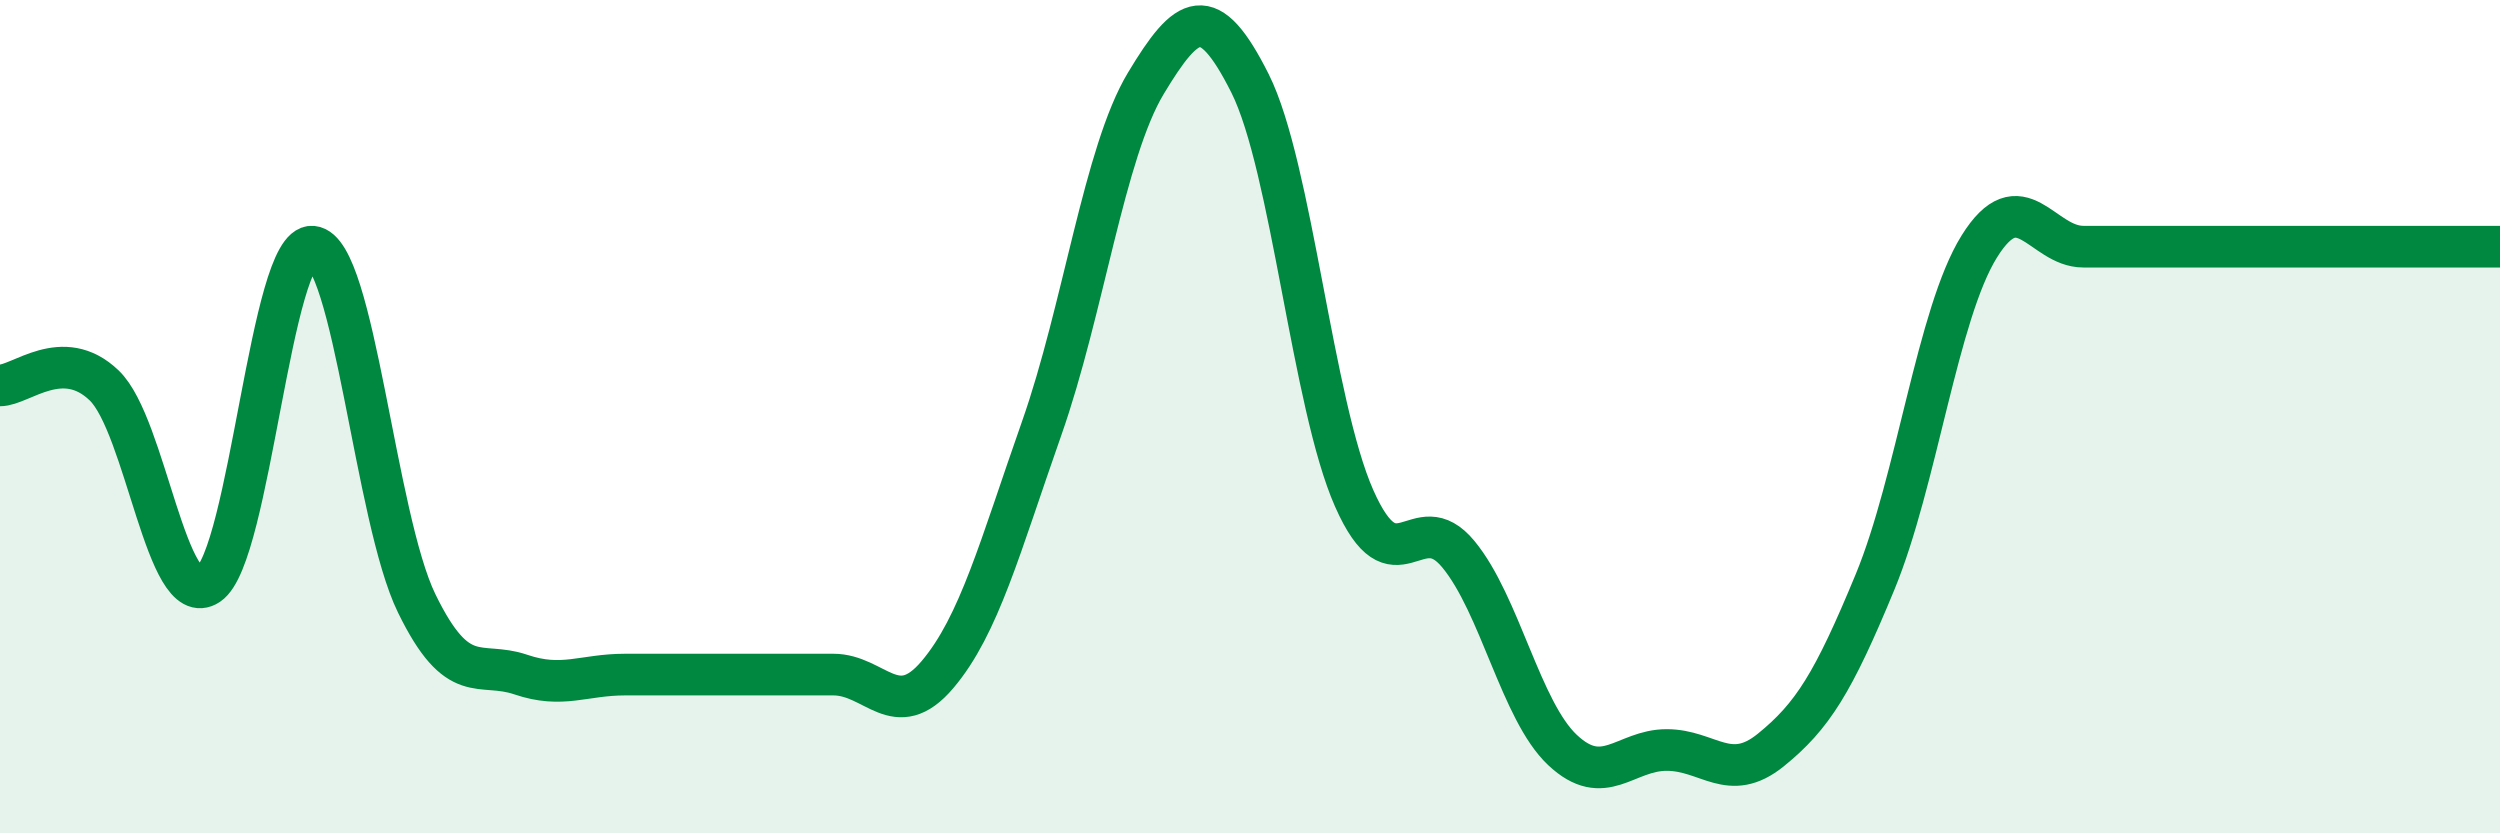
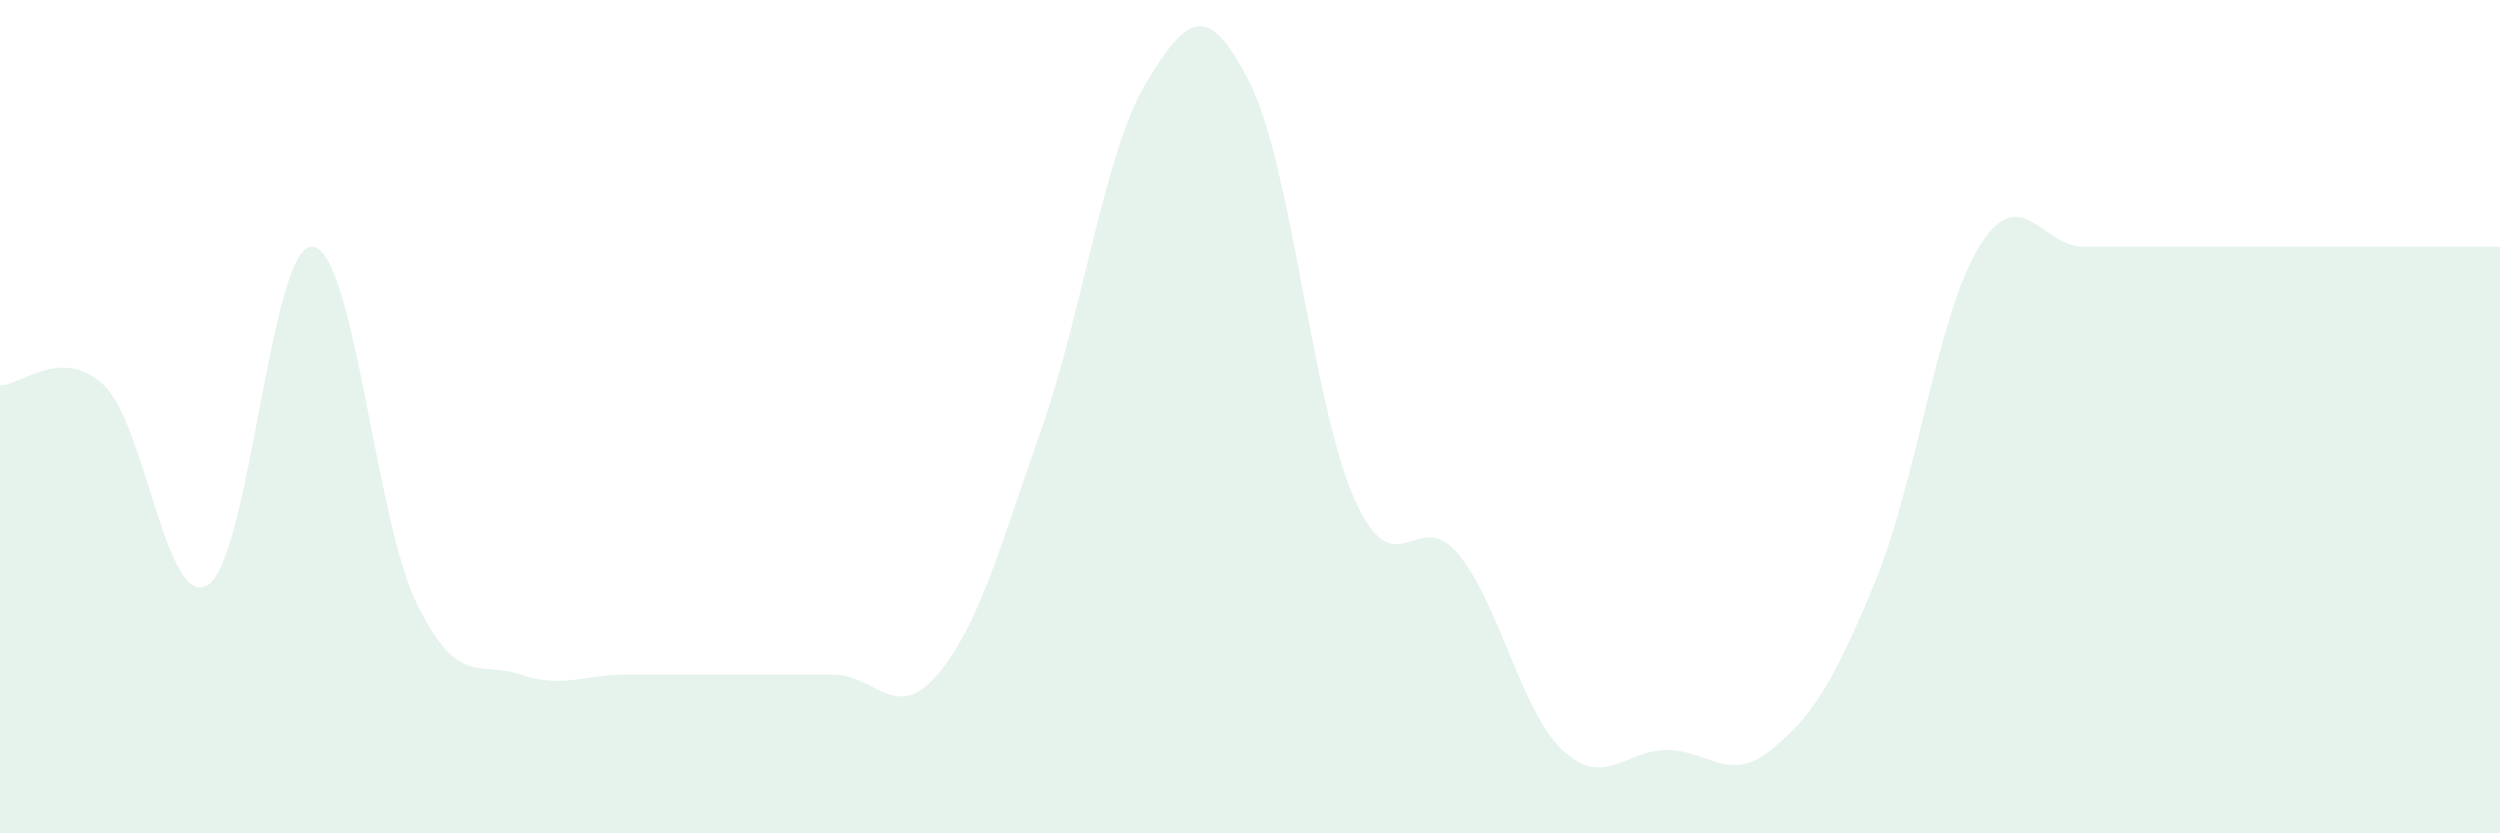
<svg xmlns="http://www.w3.org/2000/svg" width="60" height="20" viewBox="0 0 60 20">
  <path d="M 0,9.25 C 0.5,9.25 1.5,8.29 2.5,9.25 C 3.5,10.21 4,14.7 5,14.03 C 6,13.36 6.5,5.83 7.5,5.92 C 8.5,6.01 9,12.43 10,14.48 C 11,16.53 11.5,15.85 12.5,16.19 C 13.5,16.53 14,16.19 15,16.19 C 16,16.19 16.5,16.19 17.5,16.19 C 18.5,16.19 19,16.19 20,16.19 C 21,16.19 21.5,17.37 22.5,16.19 C 23.5,15.01 24,13.12 25,10.28 C 26,7.44 26.5,3.66 27.5,2 C 28.5,0.34 29,0.01 30,2 C 31,3.99 31.5,9.7 32.5,11.96 C 33.5,14.22 34,12.09 35,13.3 C 36,14.51 36.5,17.06 37.5,18 C 38.5,18.94 39,18 40,18 C 41,18 41.5,18.81 42.5,18 C 43.5,17.19 44,16.39 45,13.97 C 46,11.55 46.5,7.53 47.5,5.92 C 48.5,4.31 49,5.92 50,5.92 C 51,5.92 51.5,5.92 52.5,5.92 C 53.5,5.92 53.5,5.92 55,5.92 C 56.5,5.92 59,5.92 60,5.92L60 20L0 20Z" fill="#008740" opacity="0.1" stroke-linecap="round" stroke-linejoin="round" />
-   <path d="M 0,9.25 C 0.5,9.25 1.5,8.29 2.5,9.25 C 3.5,10.21 4,14.7 5,14.03 C 6,13.36 6.5,5.83 7.5,5.92 C 8.5,6.01 9,12.43 10,14.48 C 11,16.53 11.5,15.85 12.5,16.19 C 13.5,16.53 14,16.19 15,16.19 C 16,16.19 16.5,16.19 17.5,16.19 C 18.5,16.19 19,16.19 20,16.19 C 21,16.19 21.5,17.37 22.5,16.19 C 23.5,15.01 24,13.12 25,10.28 C 26,7.44 26.5,3.66 27.5,2 C 28.5,0.34 29,0.01 30,2 C 31,3.99 31.5,9.7 32.5,11.96 C 33.5,14.22 34,12.09 35,13.3 C 36,14.51 36.5,17.06 37.5,18 C 38.5,18.94 39,18 40,18 C 41,18 41.5,18.81 42.5,18 C 43.5,17.19 44,16.39 45,13.97 C 46,11.55 46.5,7.53 47.5,5.92 C 48.5,4.31 49,5.92 50,5.92 C 51,5.92 51.5,5.92 52.5,5.92 C 53.5,5.92 53.5,5.92 55,5.92 C 56.5,5.92 59,5.92 60,5.92" stroke="#008740" stroke-width="1" fill="none" stroke-linecap="round" stroke-linejoin="round" />
</svg>